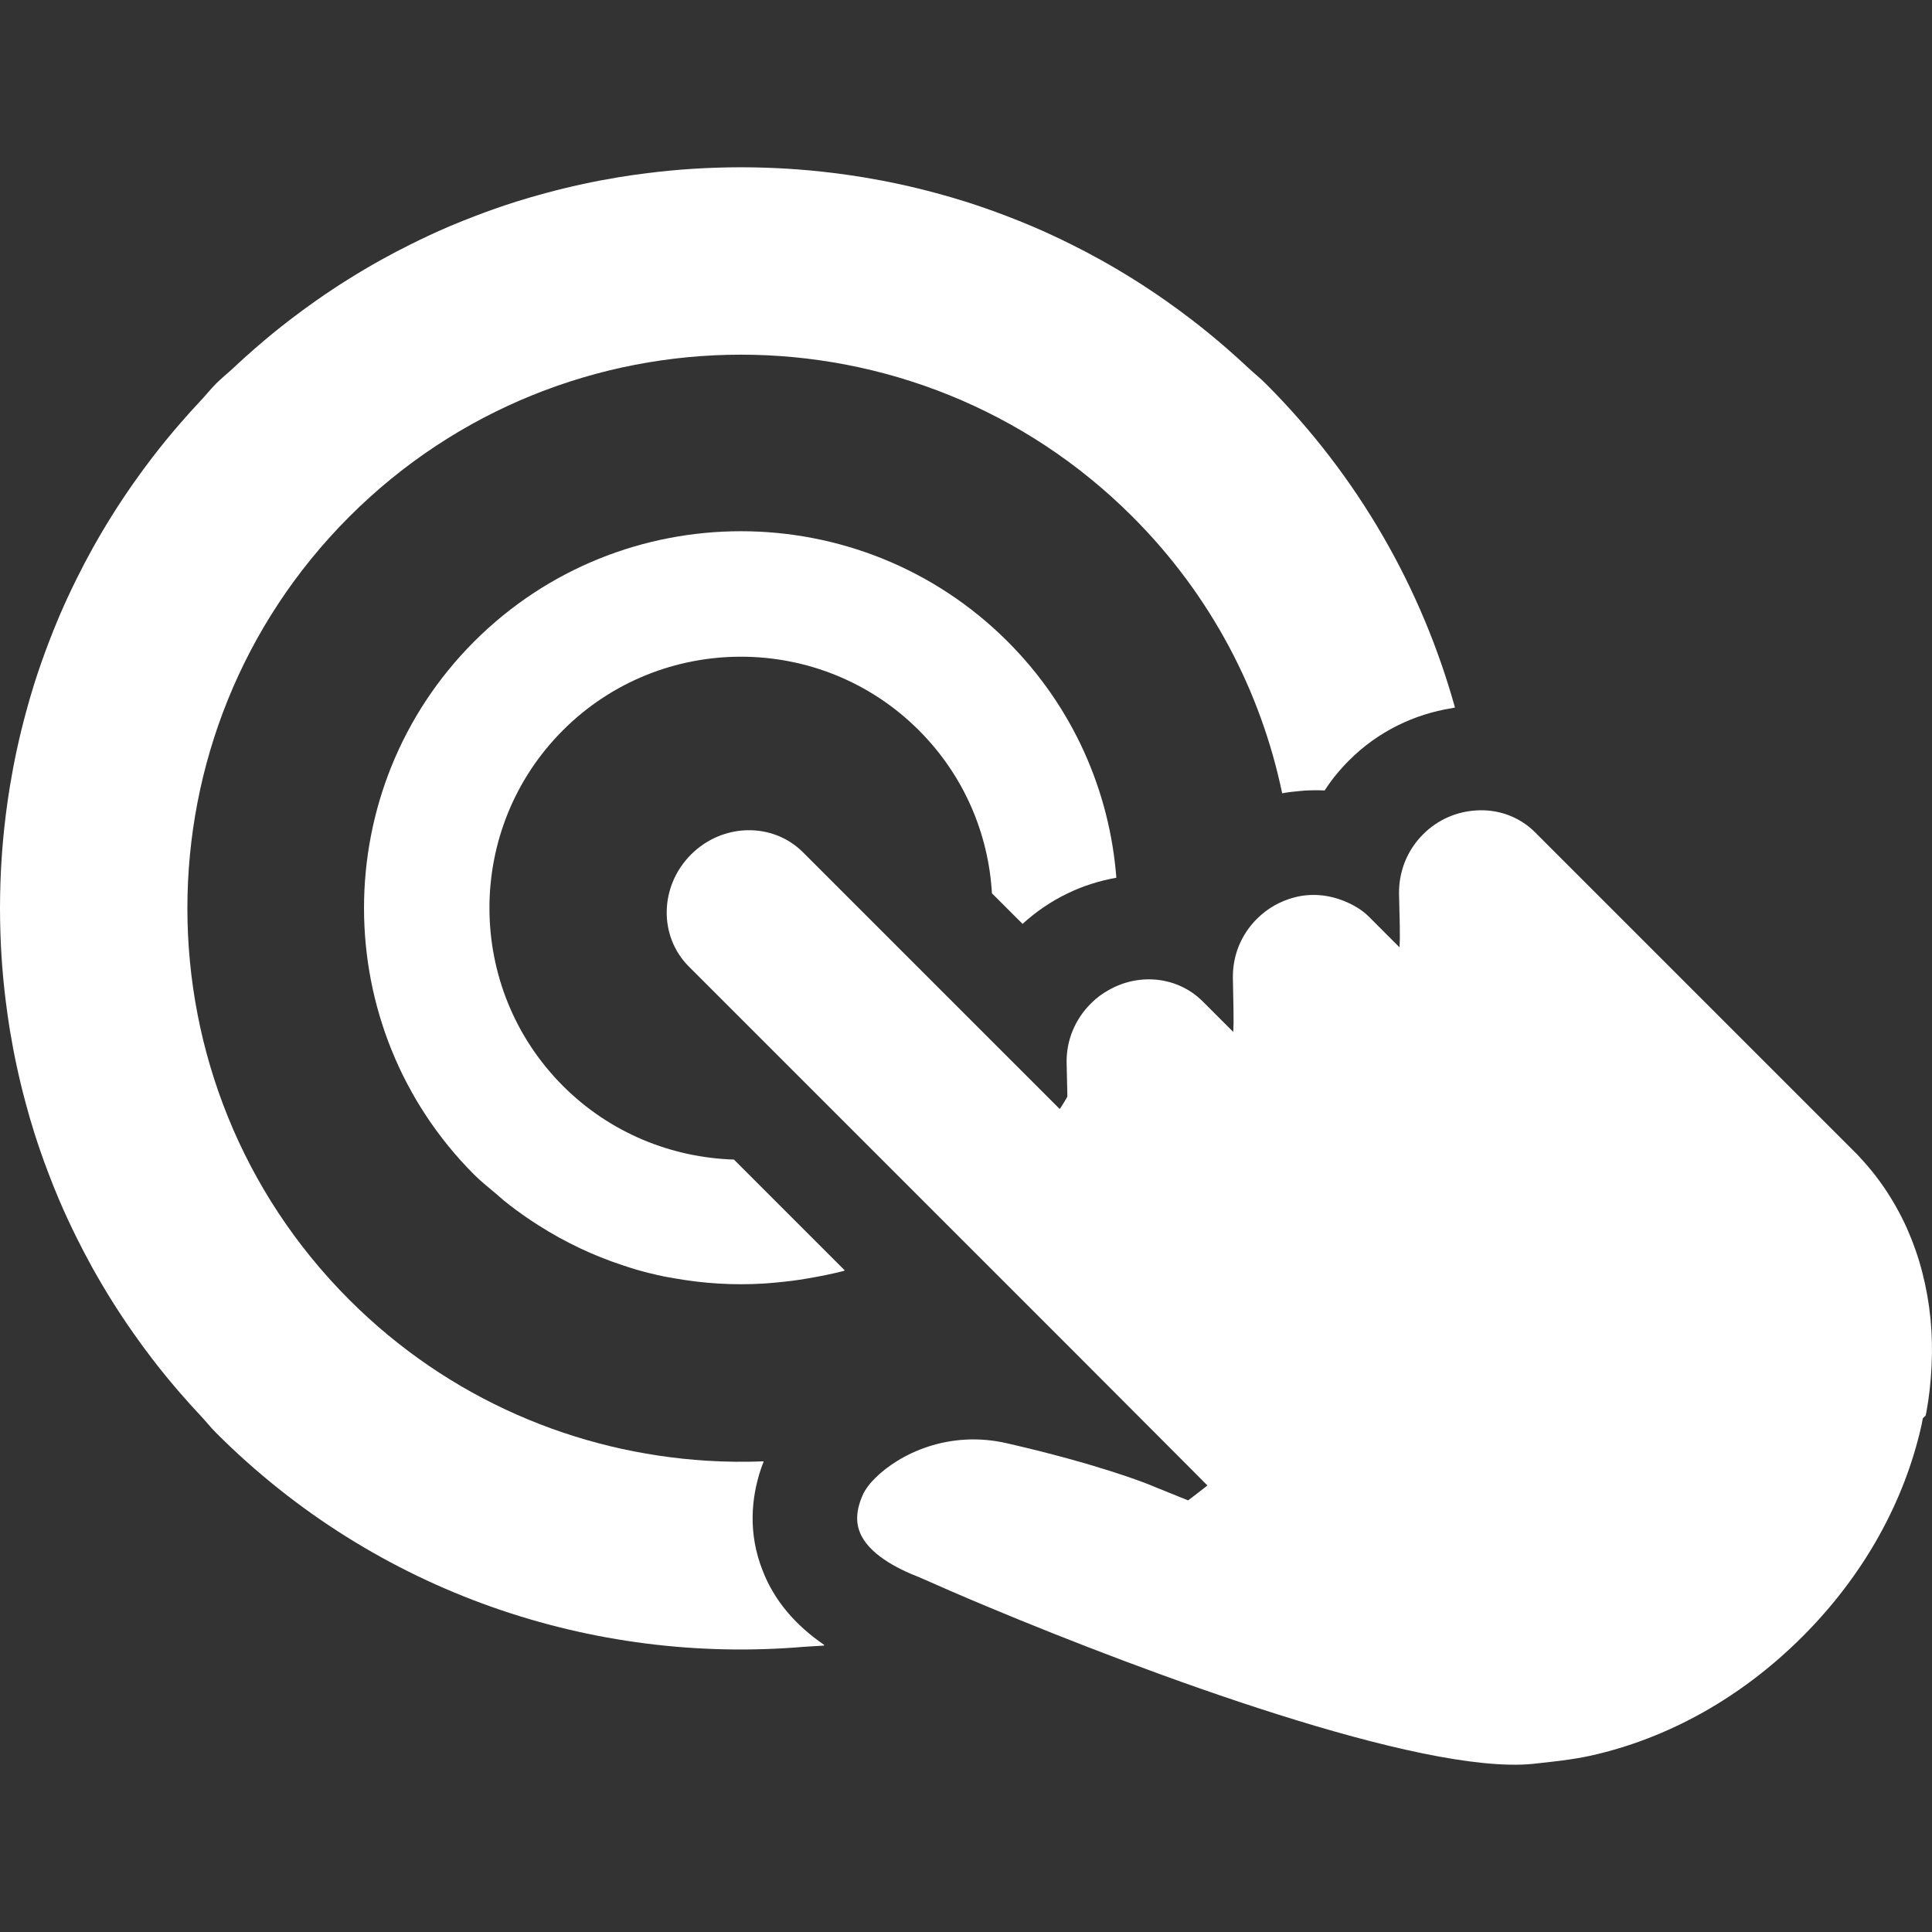
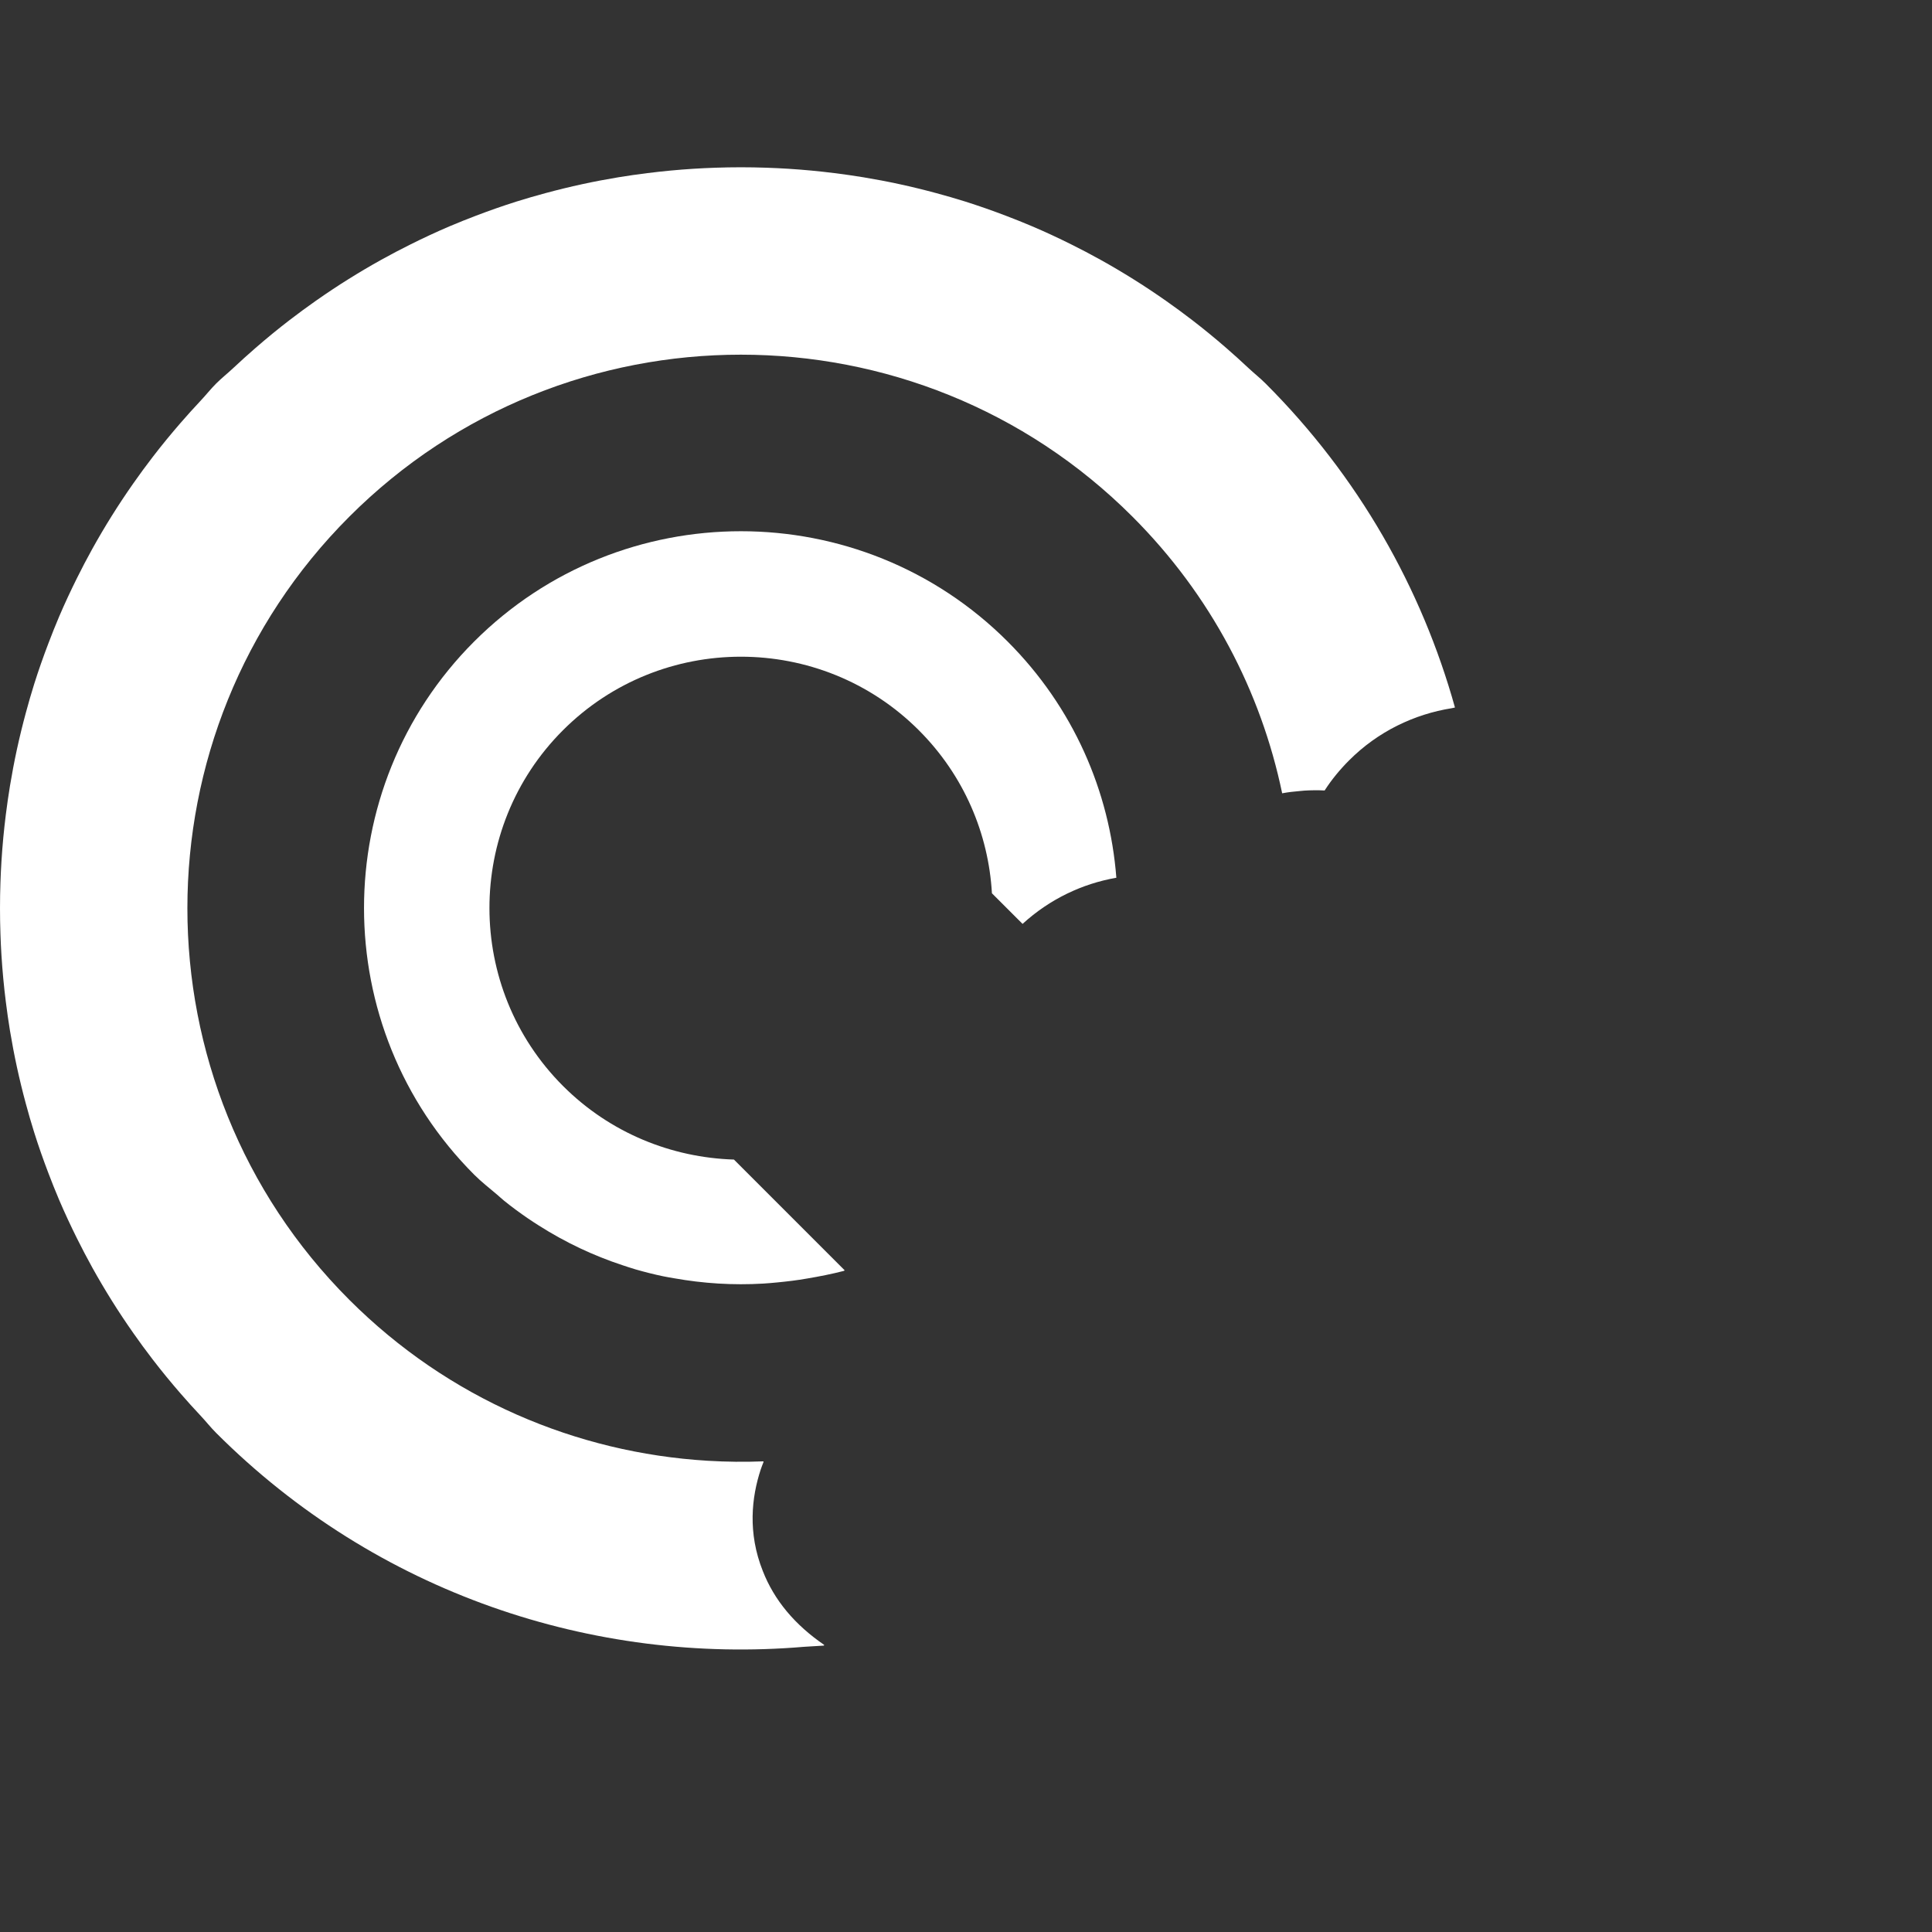
<svg xmlns="http://www.w3.org/2000/svg" width="133" height="133" viewBox="0 0 133 133" fill="none">
  <rect x="0" y="0" width="133" height="133" fill="#333333" stroke="none" />
  <g clip-path="url(#clip0_134_9578)">
    <path d="M52.511 108.147C51.46 105.511 51.746 103.066 52.361 101.183C52.427 100.996 52.493 100.81 52.563 100.642C52.557 100.642 52.553 100.642 52.547 100.642C52.553 100.629 52.556 100.613 52.562 100.6C51.285 100.651 50.008 100.637 48.735 100.561C48.718 100.56 48.701 100.559 48.685 100.558C39.702 100.01 30.886 96.318 24.047 89.48C9.179 74.611 9.189 50.425 24.048 35.567C38.915 20.699 63.092 20.699 77.959 35.567C83.368 40.975 86.809 47.615 88.265 54.611C88.671 54.533 89.087 54.488 89.503 54.453C89.604 54.446 89.705 54.431 89.807 54.425C90.269 54.398 90.732 54.393 91.188 54.417C91.667 53.674 92.237 52.98 92.878 52.339C94.867 50.35 97.358 49.166 99.936 48.754C99.998 48.745 100.057 48.723 100.12 48.715L100.119 48.714C100.133 48.711 100.146 48.706 100.16 48.704C97.878 40.517 93.53 32.807 87.124 26.402C86.748 26.025 86.336 25.704 85.951 25.342C85.446 24.866 84.932 24.403 84.412 23.951C83.645 23.286 82.869 22.648 82.073 22.037C81.475 21.577 80.869 21.131 80.254 20.7C79.515 20.183 78.77 19.686 78.01 19.212C77.266 18.747 76.513 18.301 75.748 17.877C75.084 17.509 74.416 17.157 73.74 16.822C72.86 16.384 71.971 15.969 71.067 15.584C70.459 15.325 69.849 15.082 69.234 14.848C68.312 14.496 67.381 14.17 66.439 13.872C65.783 13.665 65.124 13.477 64.463 13.298C63.622 13.07 62.776 12.863 61.922 12.678C61.097 12.498 60.272 12.343 59.442 12.205C58.775 12.096 58.104 12 57.43 11.916C56.379 11.784 55.327 11.685 54.272 11.618C53.771 11.587 53.271 11.564 52.768 11.546C51.59 11.505 50.414 11.505 49.236 11.546C48.735 11.563 48.236 11.587 47.738 11.618C46.68 11.685 45.626 11.784 44.572 11.917C43.9 12 43.231 12.095 42.565 12.205C41.735 12.343 40.908 12.498 40.085 12.678C39.23 12.863 38.384 13.07 37.543 13.297C36.88 13.477 36.223 13.665 35.566 13.872C34.625 14.168 33.695 14.496 32.775 14.846C32.157 15.082 31.544 15.325 30.934 15.585C30.032 15.97 29.145 16.384 28.267 16.822C27.59 17.158 26.921 17.509 26.257 17.878C25.493 18.301 24.741 18.747 23.999 19.21C23.236 19.685 22.489 20.184 21.748 20.703C21.136 21.133 20.531 21.576 19.936 22.034C19.138 22.646 18.359 23.287 17.591 23.953C17.073 24.404 16.561 24.865 16.057 25.338C15.671 25.702 15.259 26.024 14.882 26.401C14.504 26.779 14.182 27.191 13.819 27.577C13.346 28.08 12.885 28.591 12.435 29.109C11.769 29.877 11.129 30.656 10.517 31.453C10.058 32.049 9.614 32.654 9.184 33.267C8.666 34.007 8.169 34.753 7.695 35.512C7.229 36.257 6.783 37.013 6.358 37.778C5.991 38.441 5.641 39.107 5.306 39.782C4.87 40.659 4.455 41.546 4.071 42.446C3.81 43.058 3.566 43.673 3.331 44.292C2.979 45.213 2.653 46.142 2.356 47.082C2.149 47.739 1.961 48.397 1.782 49.059C1.554 49.898 1.348 50.743 1.163 51.595C0.984 52.422 0.827 53.251 0.689 54.085C0.58 54.746 0.485 55.411 0.401 56.079C0.268 57.139 0.169 58.198 0.102 59.263C0.071 59.754 0.048 60.246 0.031 60.741C-0.01 61.928 -0.01 63.111 0.031 64.298C0.047 64.791 0.07 65.283 0.101 65.774C0.168 66.841 0.267 67.902 0.401 68.963C0.484 69.629 0.578 70.291 0.686 70.95C0.825 71.788 0.983 72.62 1.163 73.451C1.347 74.3 1.552 75.141 1.778 75.976C1.958 76.641 2.147 77.302 2.355 77.96C2.651 78.901 2.977 79.828 3.328 80.748C3.563 81.367 3.808 81.982 4.068 82.594C4.453 83.494 4.866 84.38 5.302 85.257C5.638 85.934 5.99 86.603 6.358 87.269C6.782 88.032 7.227 88.785 7.691 89.528C8.166 90.29 8.665 91.038 9.185 91.779C9.613 92.391 10.055 92.993 10.512 93.587C11.127 94.387 11.77 95.17 12.439 95.941C12.886 96.456 13.343 96.962 13.812 97.461C14.178 97.85 14.501 98.264 14.882 98.645C25.94 109.703 40.869 114.598 55.355 113.367C55.815 113.337 56.278 113.315 56.733 113.283C56.72 113.273 56.709 113.262 56.696 113.253C56.716 113.25 56.736 113.25 56.756 113.248C54.711 111.853 53.294 110.152 52.511 108.147Z" fill="white" />
    <path d="M50.525 79.825C46.258 79.692 42.012 78.012 38.763 74.764C32.011 68.012 32 57.023 38.753 50.272C45.505 43.52 56.503 43.52 63.254 50.272C66.371 53.389 68.052 57.41 68.285 61.494L70.394 63.602C72.267 61.891 74.508 60.832 76.85 60.425C76.392 54.488 73.897 48.694 69.365 44.162C59.242 34.039 42.765 34.039 32.642 44.162C22.53 54.275 22.53 70.751 32.652 80.874C33.148 81.369 33.69 81.787 34.213 82.233C34.374 82.37 34.528 82.516 34.691 82.649C35.228 83.086 35.781 83.489 36.344 83.876C36.592 84.046 36.843 84.207 37.096 84.368C38.922 85.529 40.85 86.439 42.856 87.099C43.153 87.196 43.447 87.298 43.746 87.384C44.382 87.567 45.019 87.728 45.664 87.862C45.901 87.912 46.141 87.949 46.381 87.992C48.415 88.357 50.476 88.485 52.535 88.363C52.86 88.344 53.183 88.314 53.507 88.283C54.196 88.216 54.88 88.136 55.563 88.014C56.426 87.869 57.283 87.699 58.124 87.482L58.105 87.463C58.121 87.458 58.137 87.457 58.152 87.453L50.525 79.825Z" fill="white" />
-     <path d="M132.34 87.626C132.075 86.567 131.709 85.549 131.281 84.571C130.833 83.572 130.304 82.637 129.703 81.75C129.306 81.17 128.888 80.63 128.44 80.121C128.256 79.917 128.063 79.703 127.879 79.5L105.669 57.289C104.569 56.19 103.072 55.69 101.606 55.792C100.281 55.874 98.988 56.413 97.97 57.431C96.87 58.531 96.29 59.987 96.31 61.535L96.361 63.704L96.367 64.619L96.343 65.215L94.243 63.113C93.753 62.624 93.174 62.295 92.568 62.043C92.539 62.031 92.51 62.02 92.481 62.009C91.409 61.584 90.229 61.48 89.1 61.779C88.162 62.024 87.267 62.513 86.523 63.257C85.423 64.356 84.843 65.813 84.873 67.35L84.914 69.529L84.92 70.442L84.897 71.039L82.796 68.939C81.075 67.217 78.417 66.962 76.33 68.154C75.891 68.388 75.474 68.704 75.097 69.081C73.997 70.18 73.396 71.637 73.427 73.175L73.477 75.365V75.487C73.35 75.733 73.196 75.972 73.044 76.21C73.008 76.256 72.99 76.301 72.953 76.346L66.614 70.008L55.279 58.673C53.192 56.586 49.74 56.657 47.57 58.826C45.401 60.996 45.33 64.447 47.418 66.535L58.844 77.961L65.157 84.275L73.885 93.002L82.114 101.249L83.118 102.262C82.671 102.607 82.245 102.953 81.787 103.287L78.947 102.138C78.916 102.127 75.606 100.792 69.324 99.357C65.321 98.43 61.919 100.08 60.229 101.771C59.74 102.259 59.537 102.626 59.444 102.799C58.732 104.307 59.078 105.182 59.19 105.477C59.771 106.954 61.706 107.973 63.294 108.584C64.578 109.154 66.207 109.867 68.091 110.651C78.865 115.153 97.787 122.199 105.526 121.425C106.829 121.283 108.183 121.15 109.487 120.865C114.854 119.674 119.905 116.843 124.09 112.657C128.265 108.482 131.097 103.431 132.288 98.064L132.369 97.637L132.563 97.443L132.614 97.209C132.807 96.16 132.92 95.091 132.97 94.041C133.083 91.831 132.87 89.684 132.34 87.626Z" fill="white" />
  </g>
  <defs>
    <clipPath id="clip0_134_9578">
      <rect width="133" height="133" fill="white" />
    </clipPath>
  </defs>
</svg>